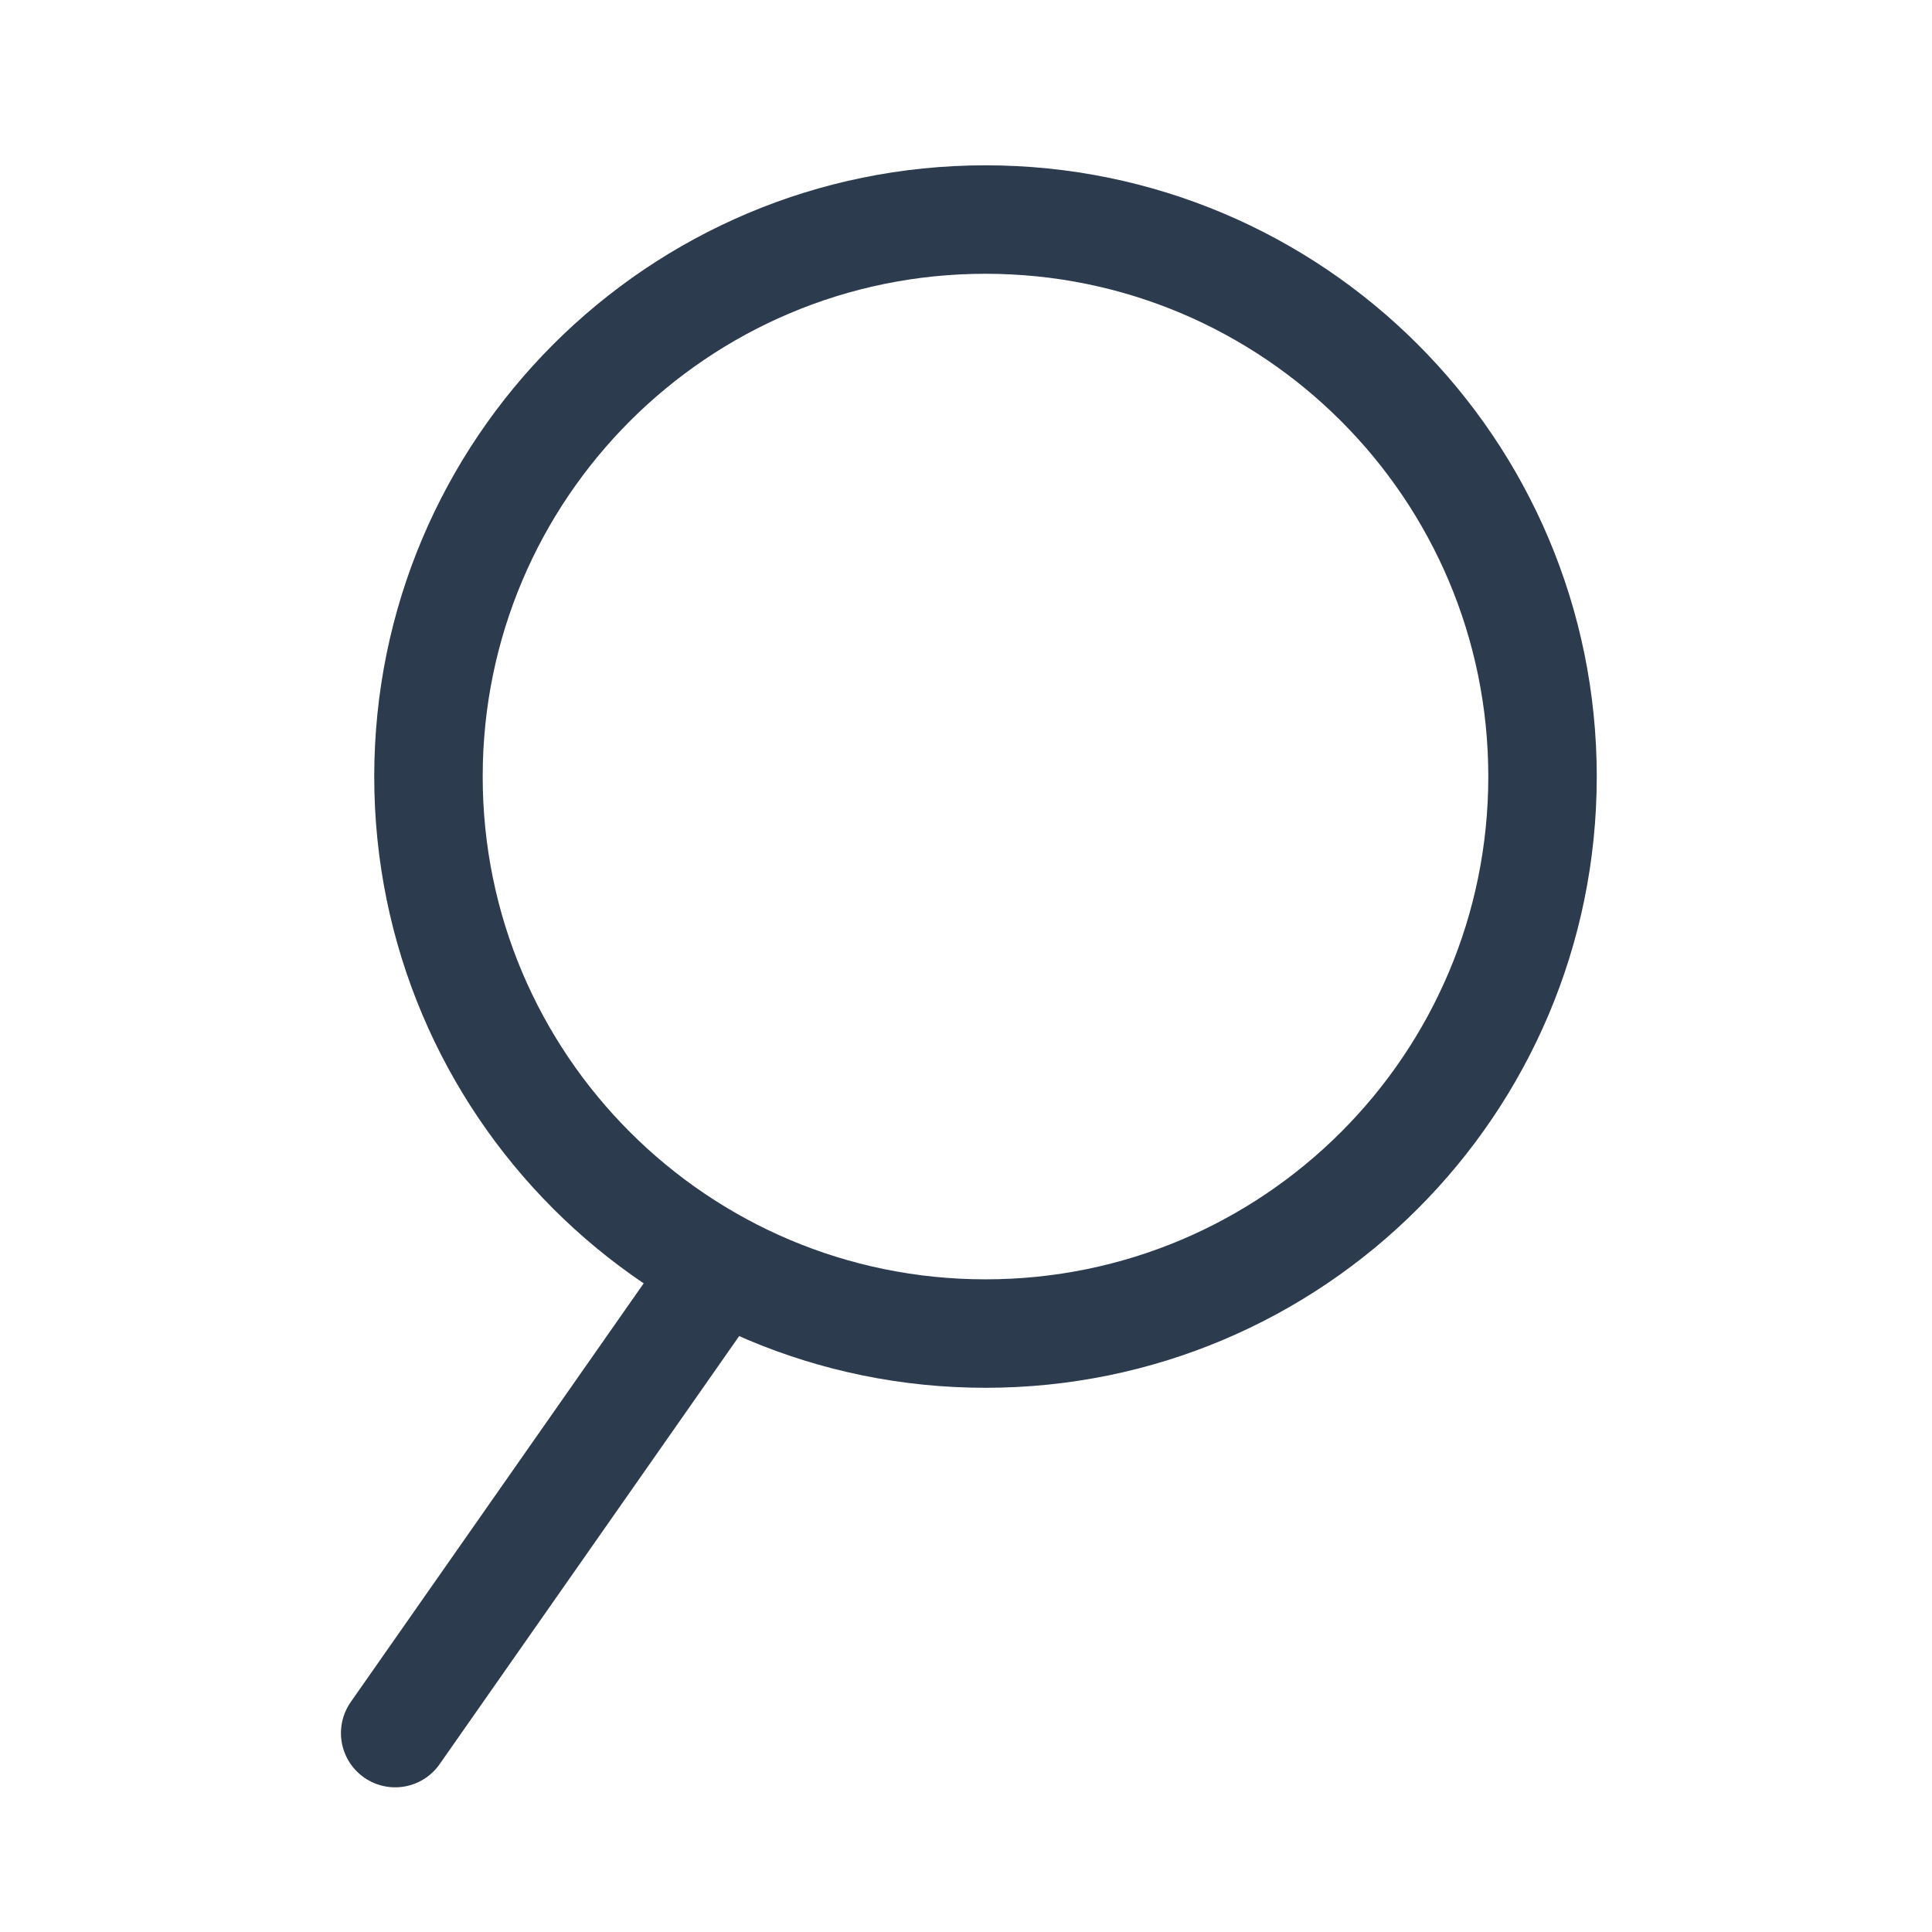
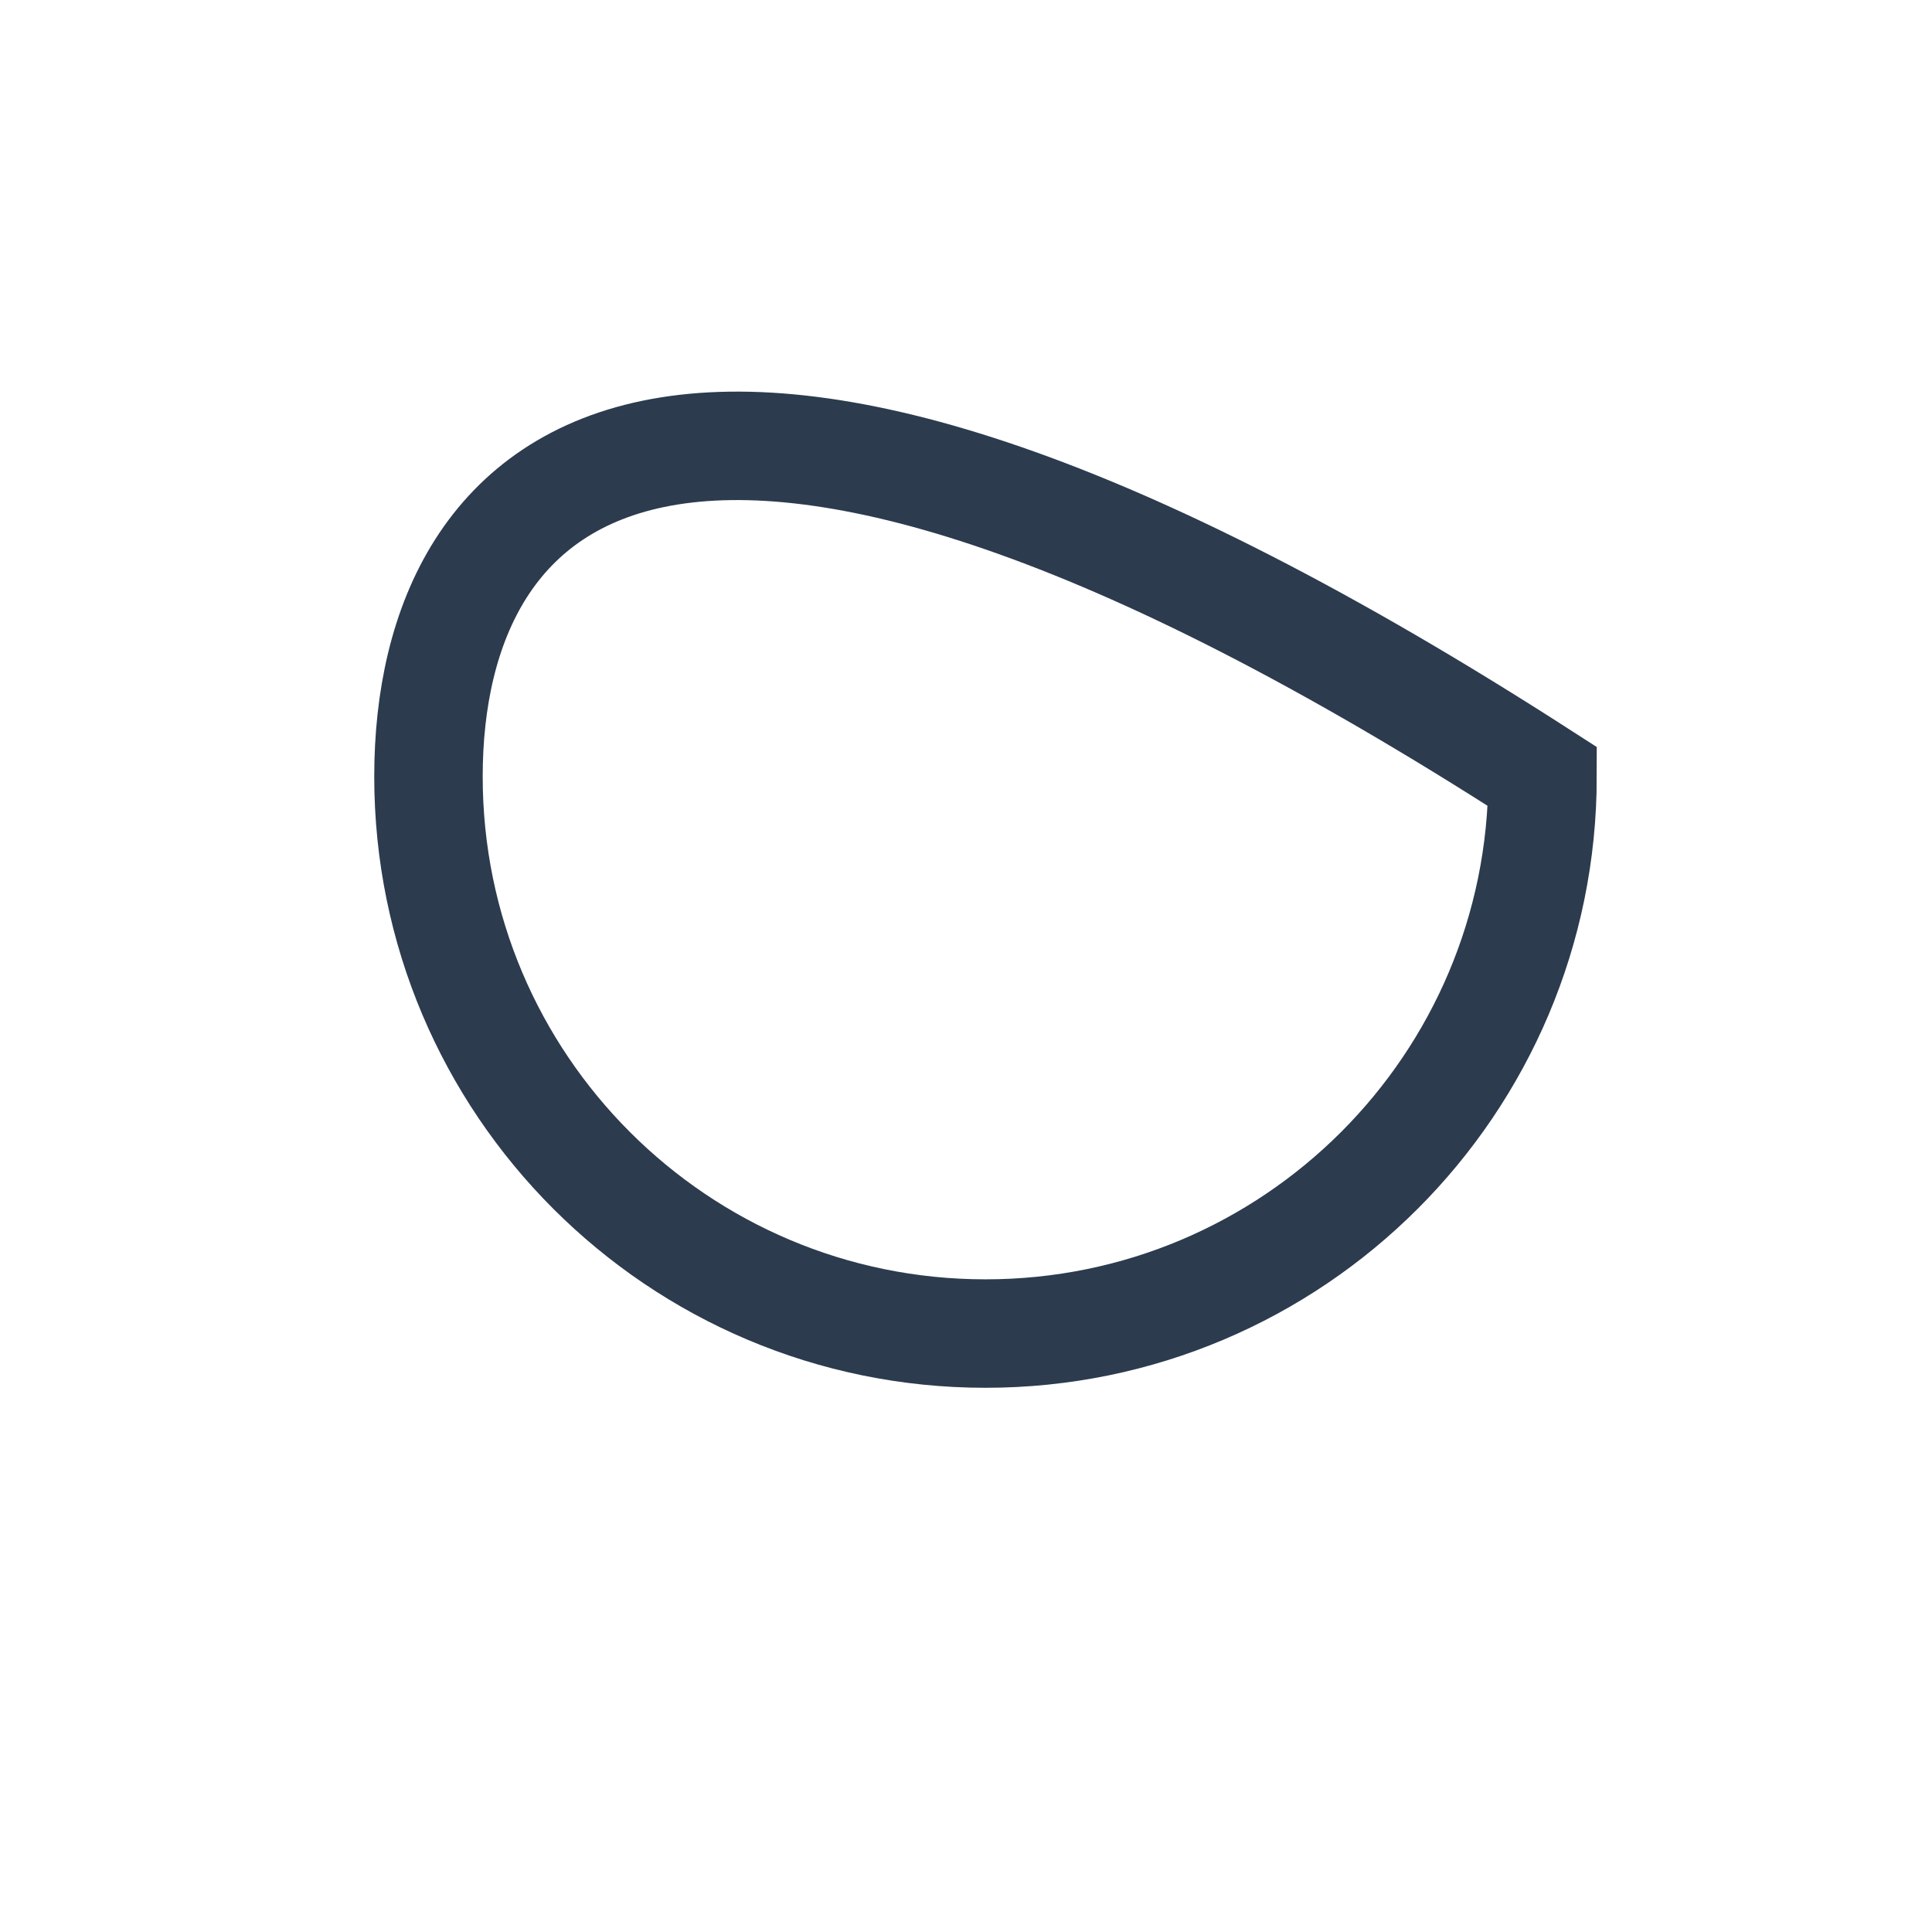
<svg xmlns="http://www.w3.org/2000/svg" width="44" height="44" viewBox="0 0 44 44" fill="none">
-   <path d="M9 39.47L16.091 29.336" stroke="#2C3B4E" stroke-width="2.47" stroke-miterlimit="10" stroke-linecap="round" />
-   <path d="M22.444 30.371C29.45 30.371 35.13 24.692 35.13 17.686C35.13 10.68 29.45 5 22.444 5C15.438 5 9.758 10.68 9.758 17.686C9.758 24.692 15.438 30.371 22.444 30.371Z" stroke="#2C3B4E" stroke-width="2.47" stroke-miterlimit="10" stroke-linecap="round" />
+   <path d="M22.444 30.371C29.45 30.371 35.13 24.692 35.13 17.686C15.438 5 9.758 10.68 9.758 17.686C9.758 24.692 15.438 30.371 22.444 30.371Z" stroke="#2C3B4E" stroke-width="2.47" stroke-miterlimit="10" stroke-linecap="round" />
</svg>